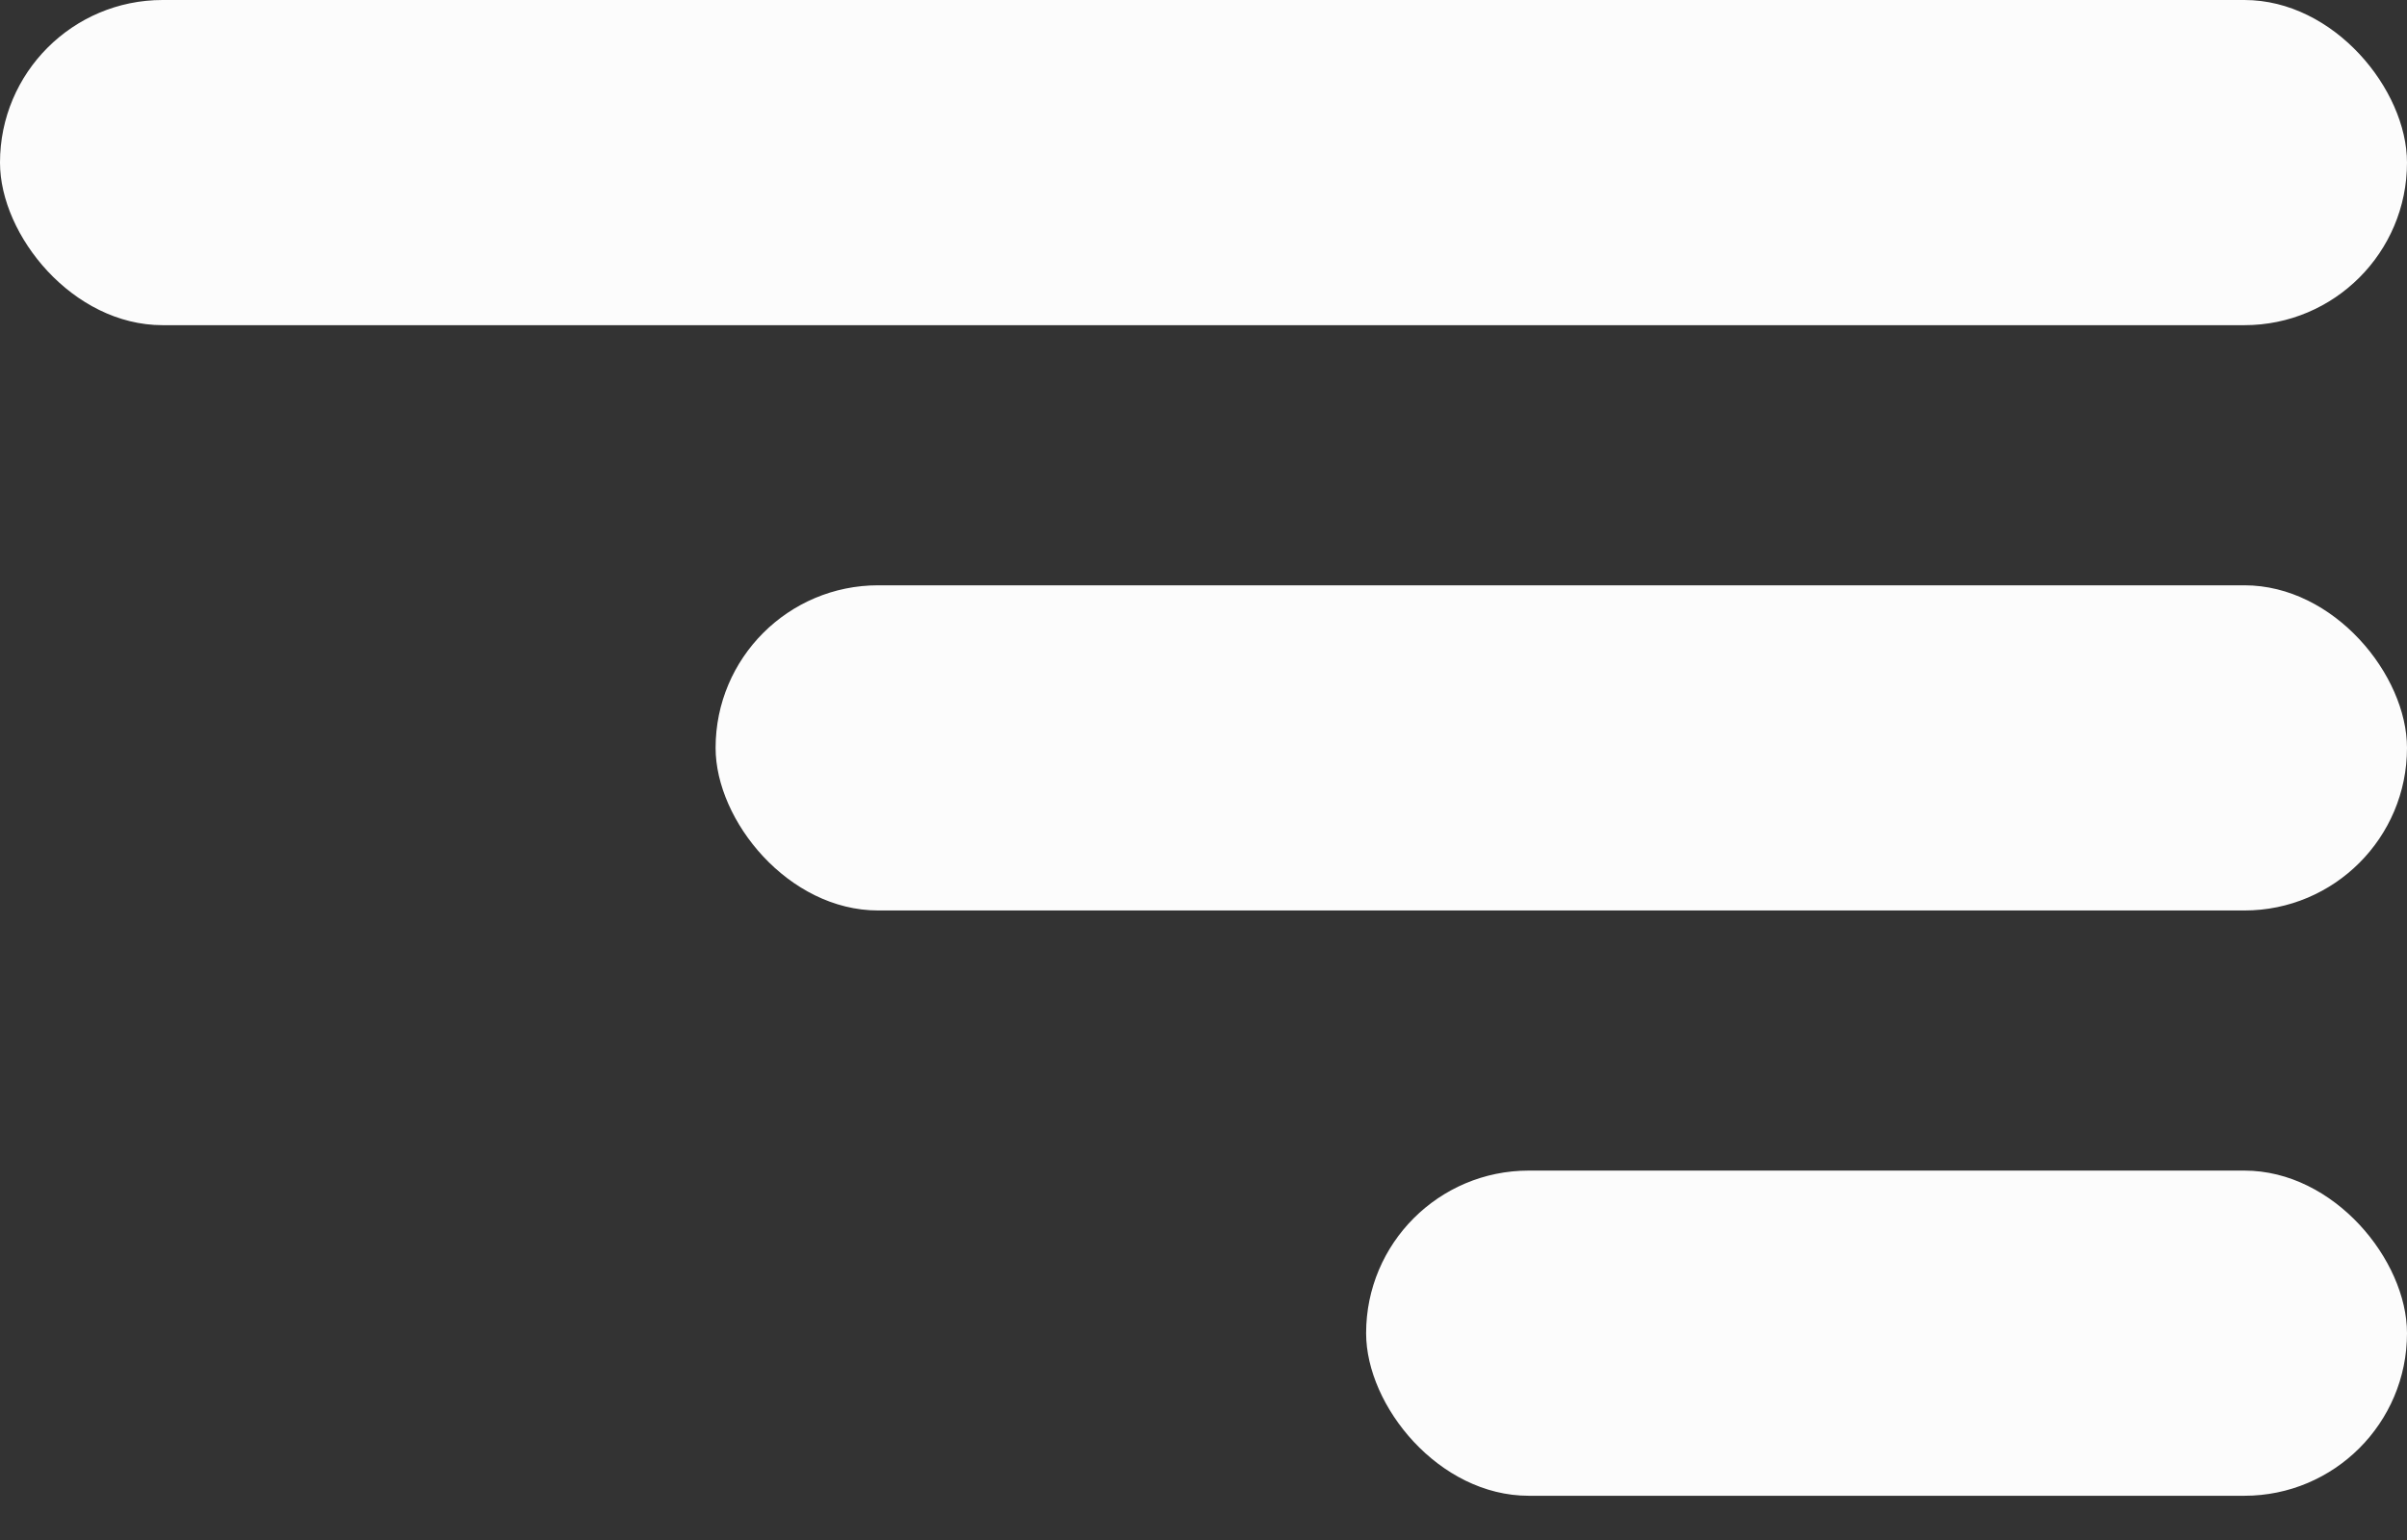
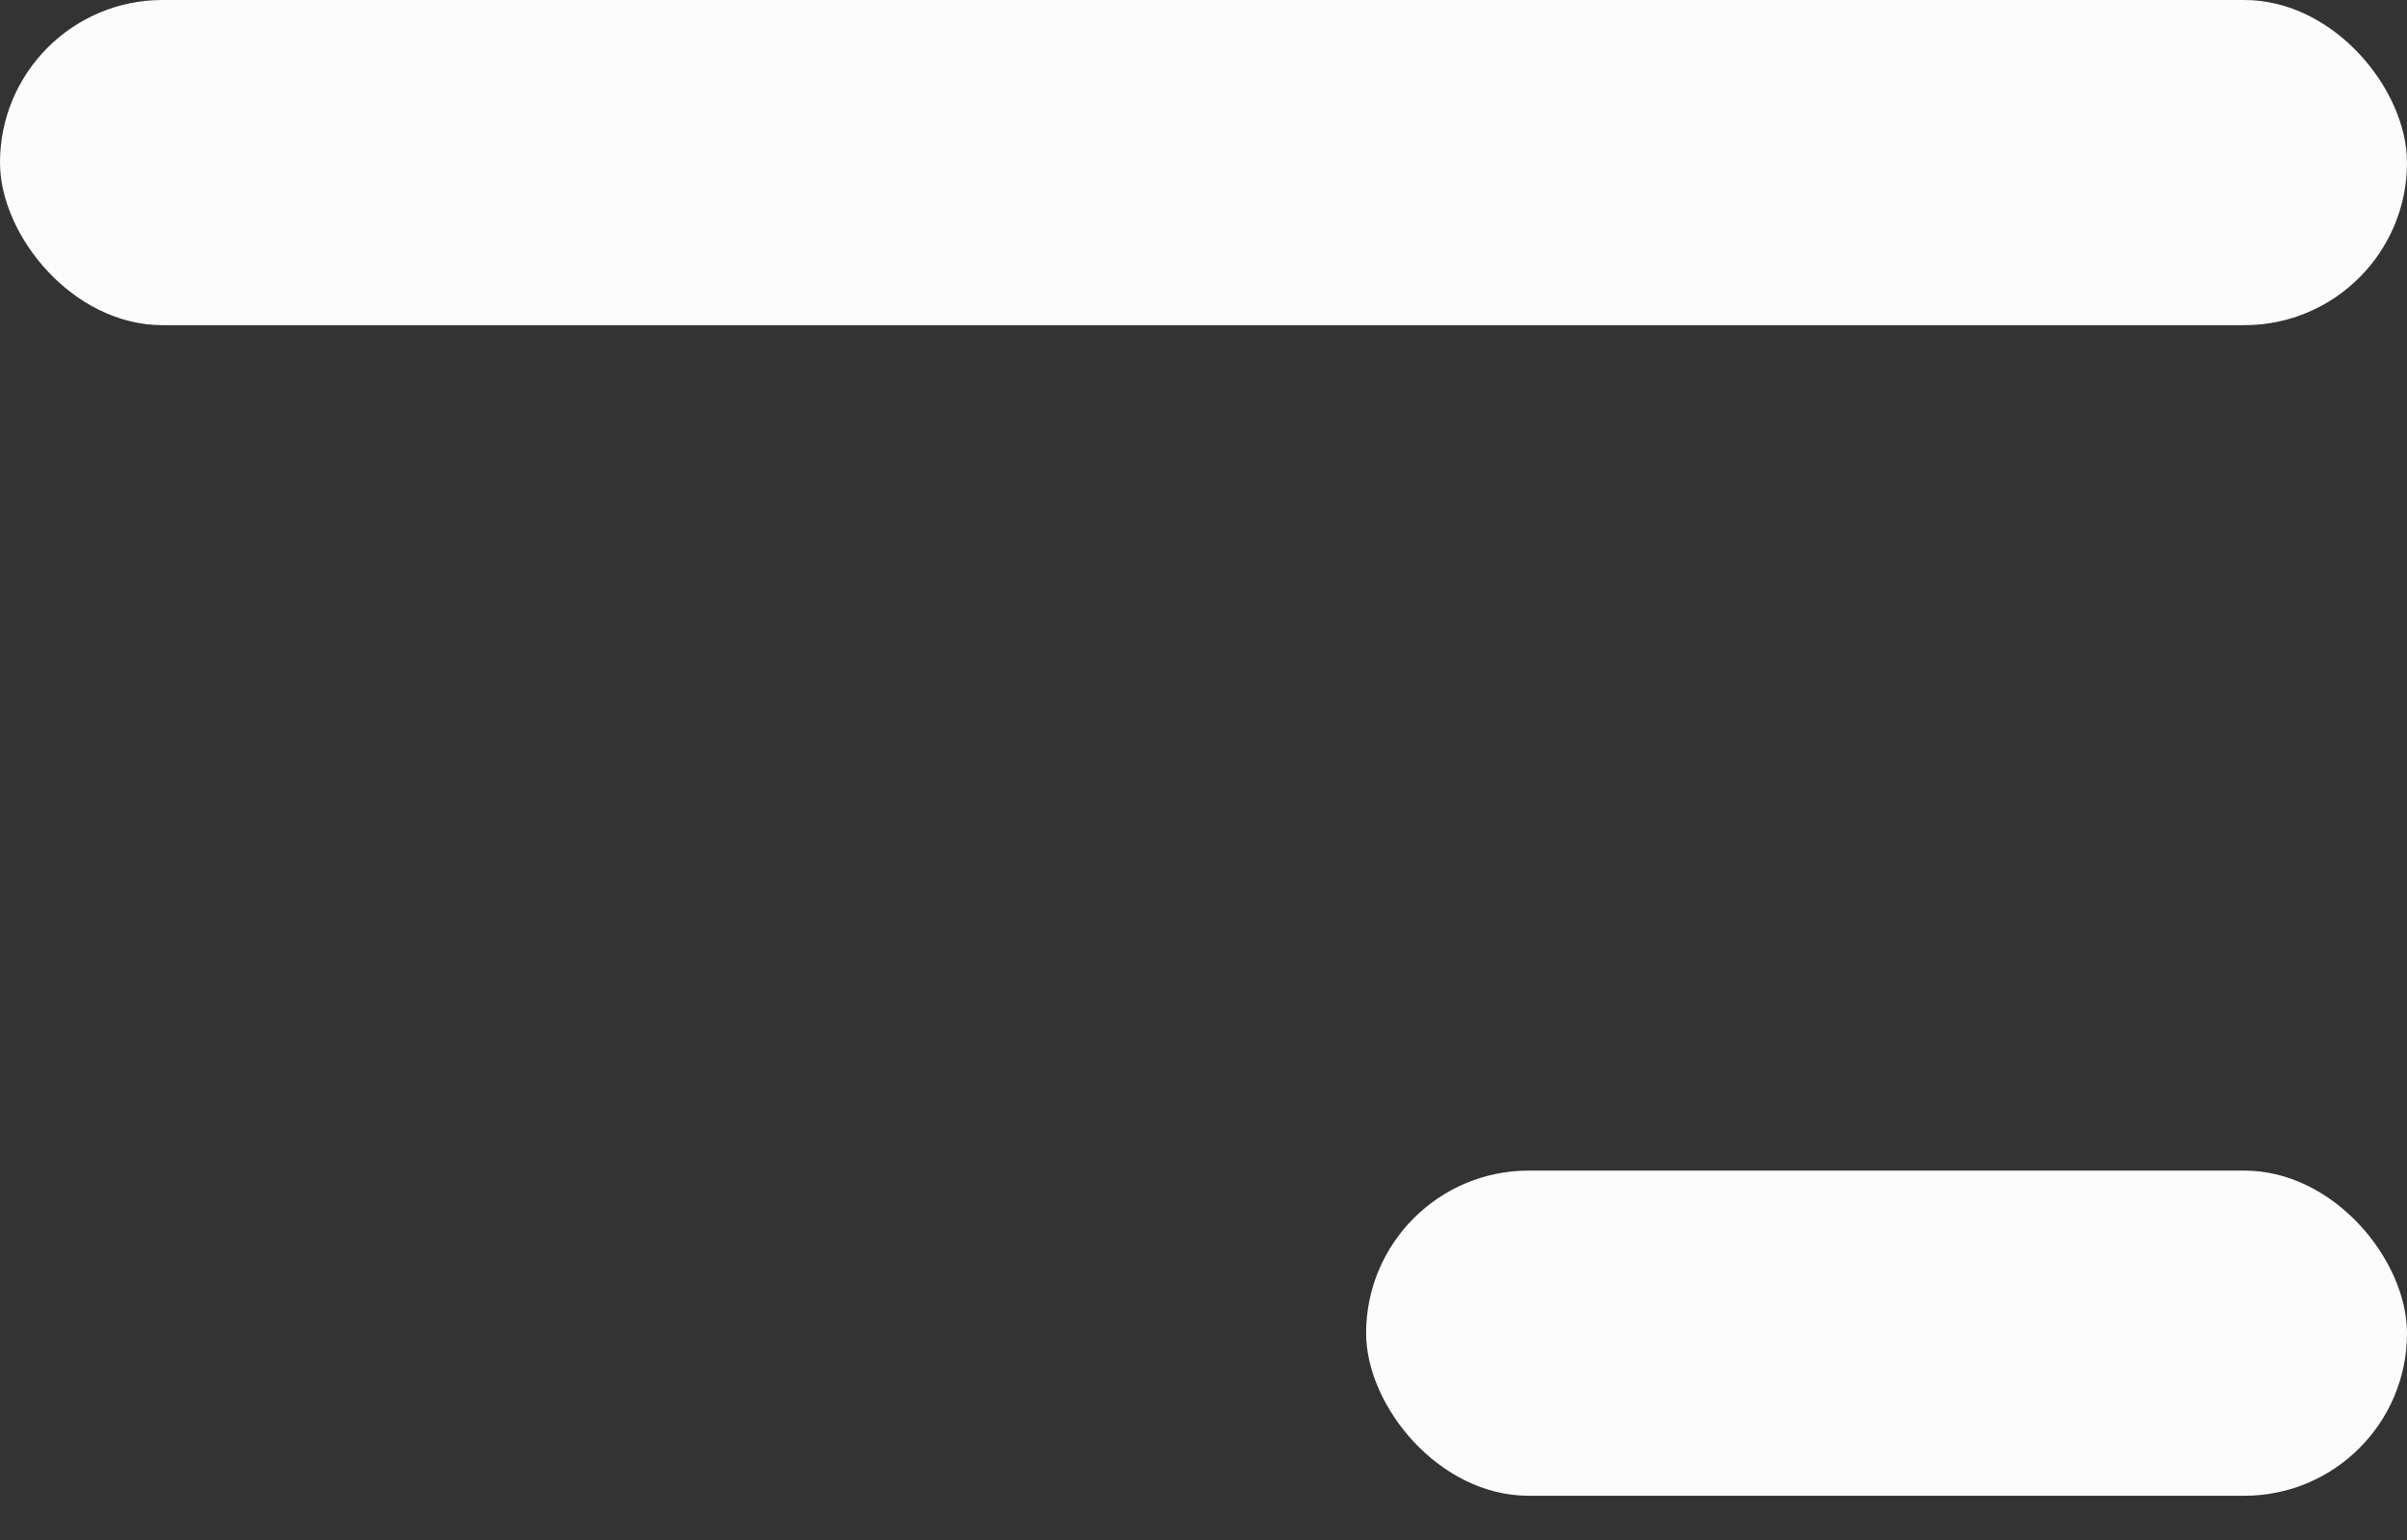
<svg xmlns="http://www.w3.org/2000/svg" width="50" height="32" viewBox="0 0 50 32" fill="none">
  <rect x="0" y="0" width="50" height="32" fill="#333333" stroke="none" />
  <rect width="50" height="6.757" rx="3.378" fill="#FCFCFC" />
  <rect x="28.378" y="24.324" width="21.622" height="6.757" rx="3.378" fill="#FCFCFC" />
-   <rect x="14.865" y="12.162" width="35.135" height="6.757" rx="3.378" fill="#FCFCFC" />
</svg>